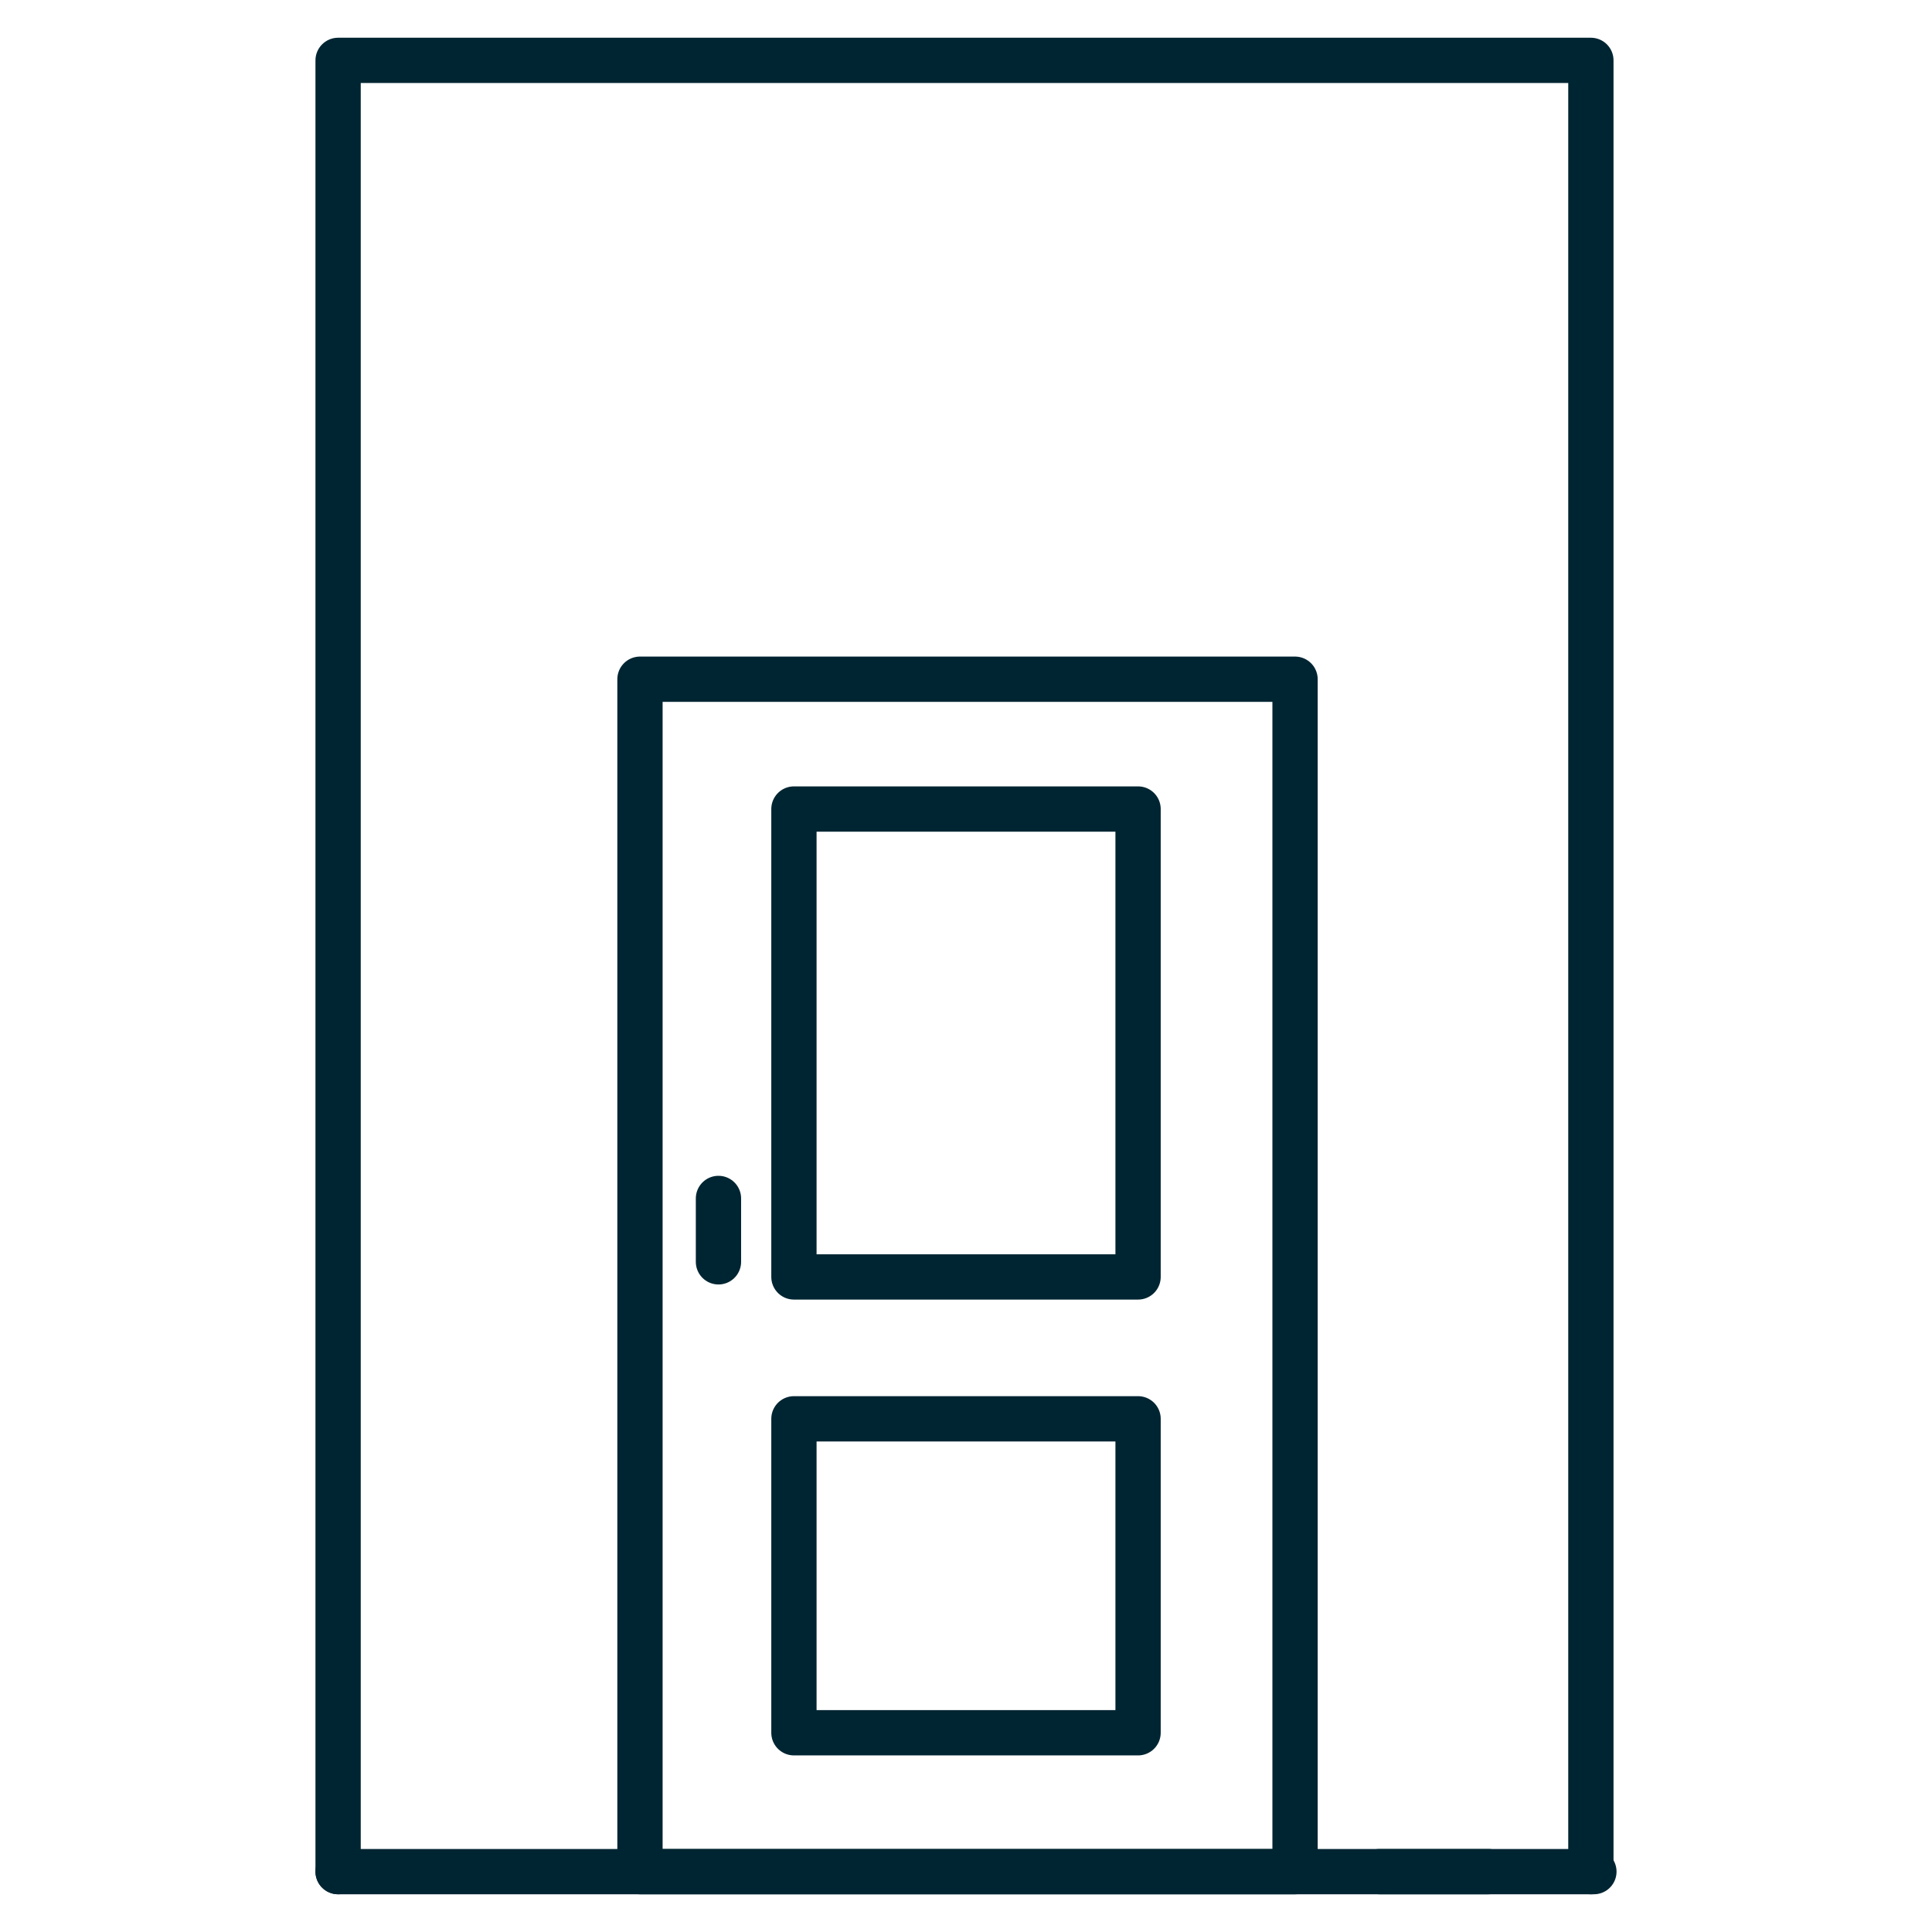
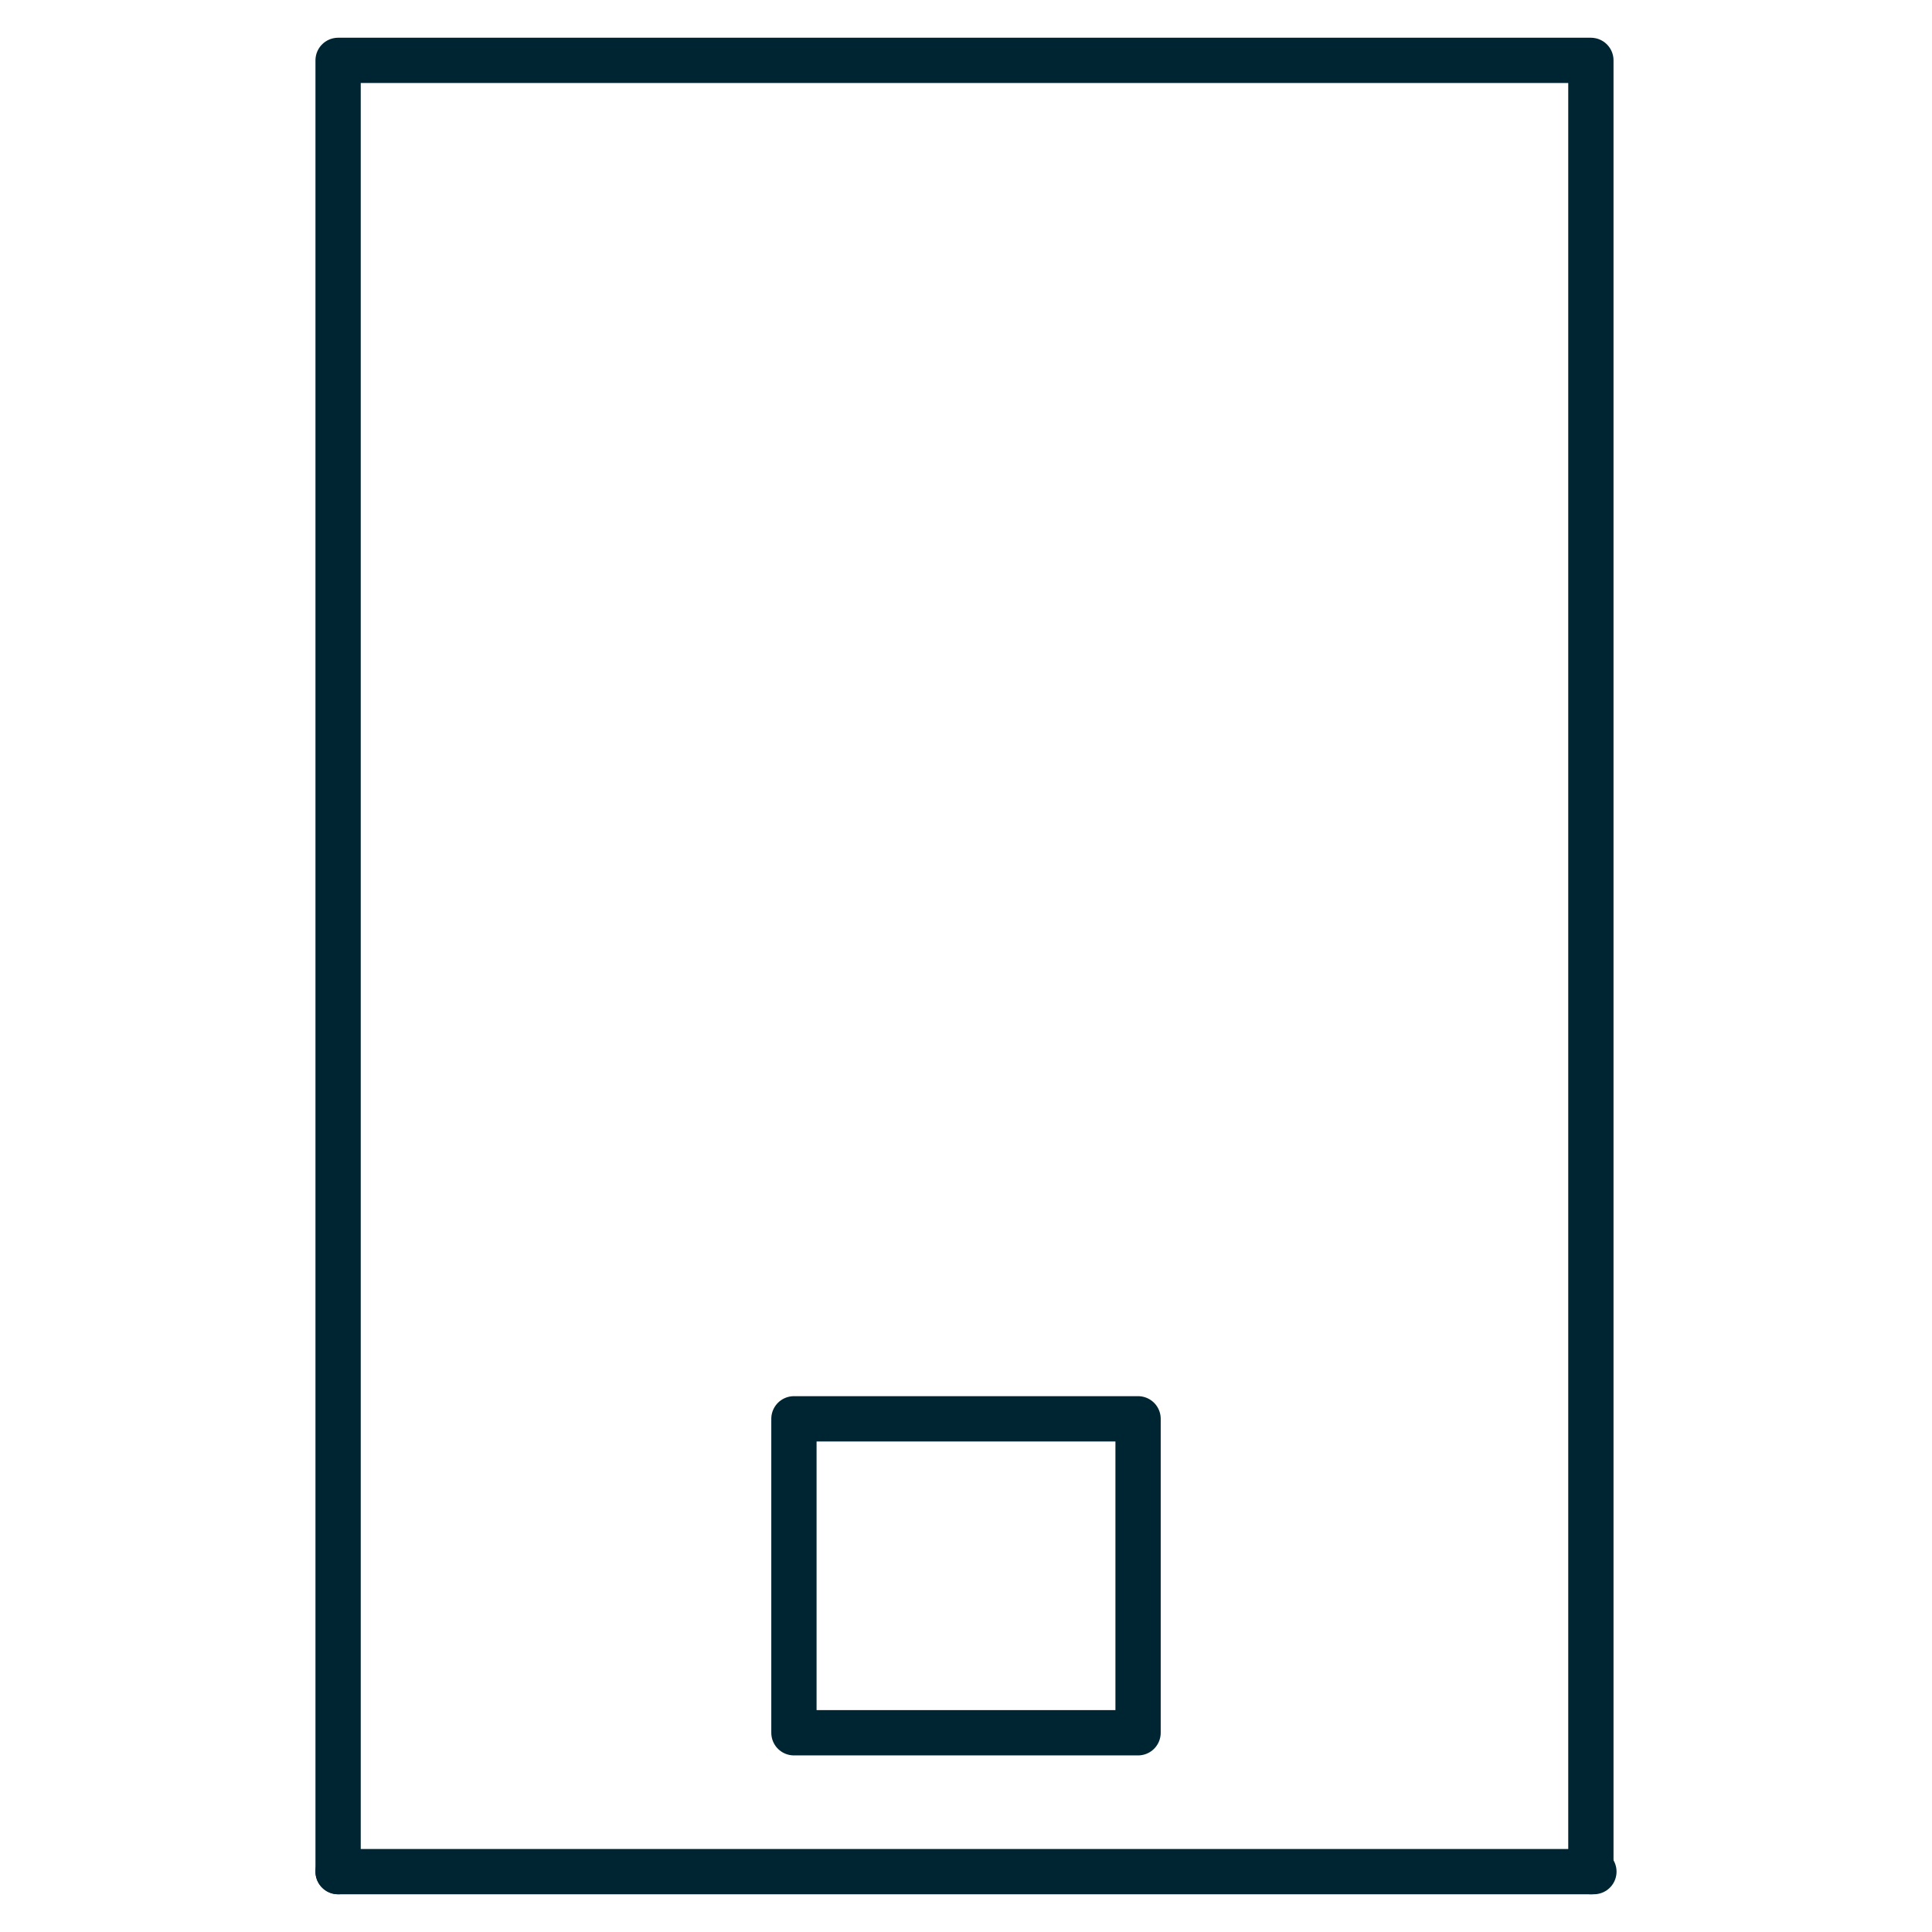
<svg xmlns="http://www.w3.org/2000/svg" id="Layer_1" version="1.1" viewBox="0 0 64 64">
  <defs>
    <style>
      .st0, .st1 {
        fill: none;
      }

      .st1 {
        stroke: #002532;
        stroke-linecap: round;
        stroke-linejoin: round;
        stroke-width: 1.5px;
      }
    </style>
  </defs>
-   <rect class="st1" x="21.2" y="22.5" width="21.7" height="39.5" />
-   <rect class="st1" x="26.3" y="26.8" width="11.4" height="15.5" />
  <rect class="st1" x="26.3" y="47" width="11.4" height="10.4" />
-   <line class="st1" x1="23.8" y1="41.8" x2="23.8" y2="39.7" />
-   <line class="st1" x1="45.7" y1="62" x2="49.3" y2="62" />
  <line class="st1" x1="11.2" y1="62" x2="52.8" y2="62" />
  <polyline class="st1" points="11.2 62 11.2 2 52.7 2 52.7 62" />
-   <rect class="st0" width="64" height="64" />
</svg>